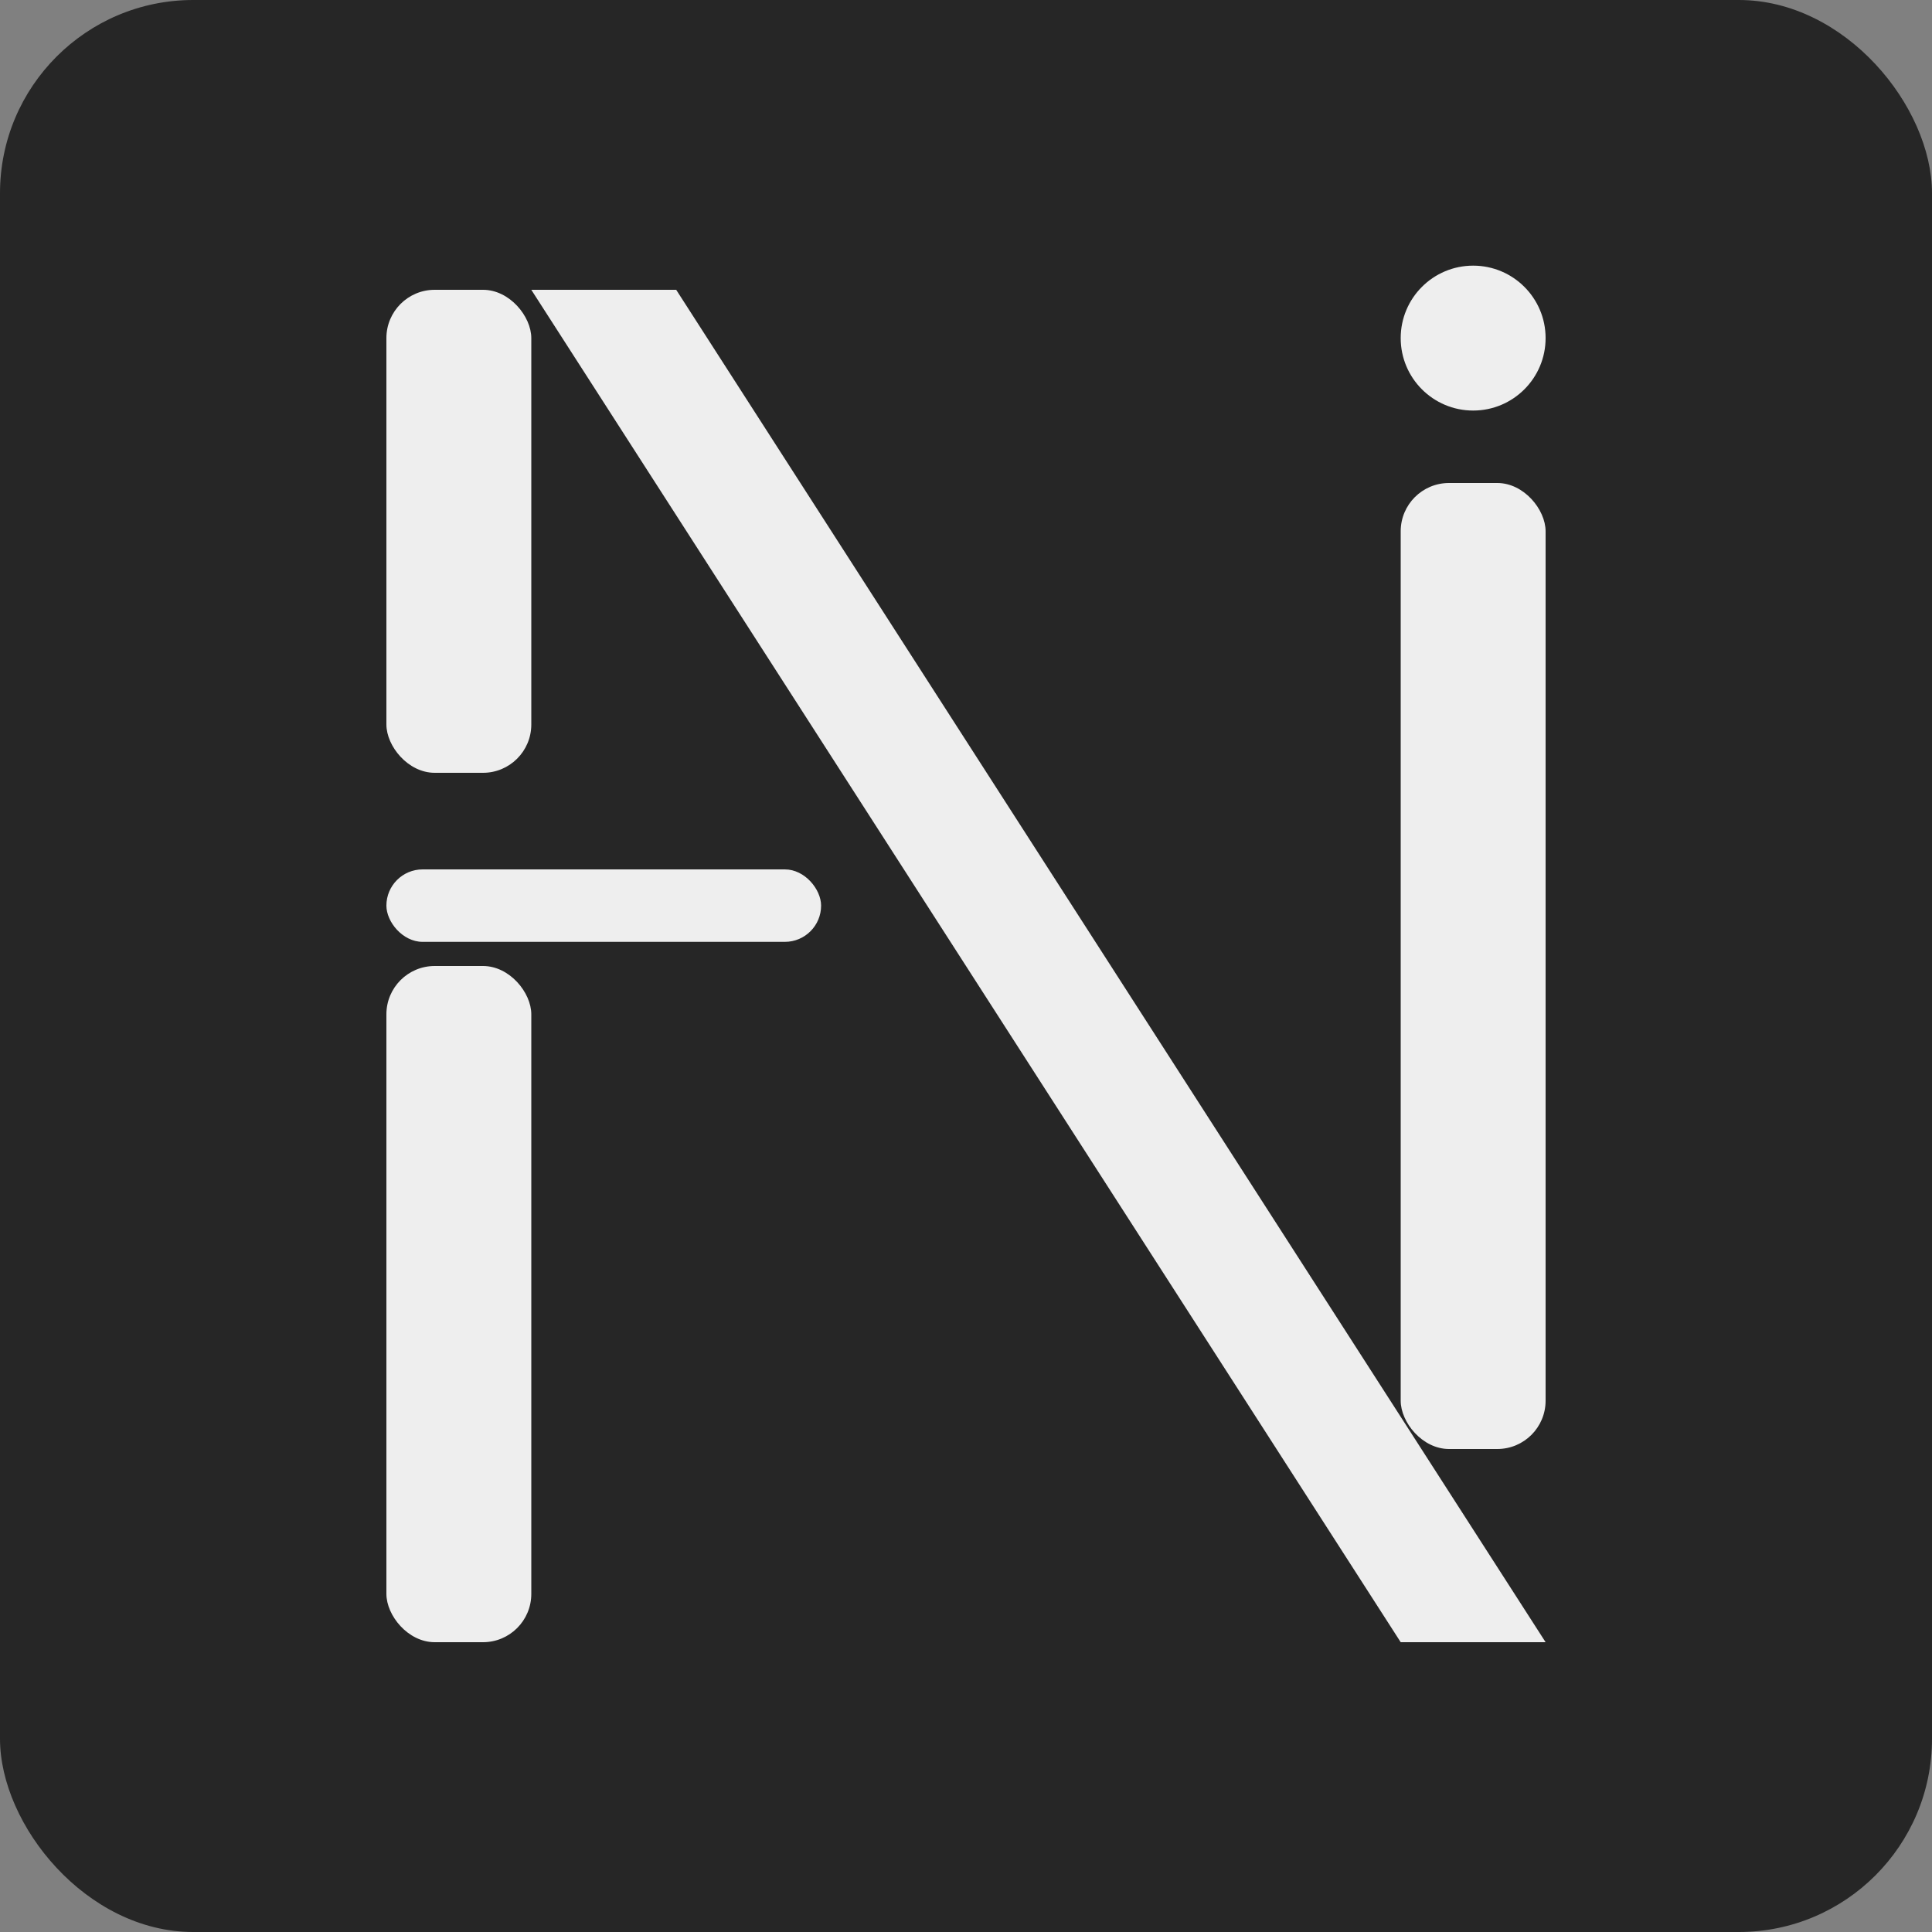
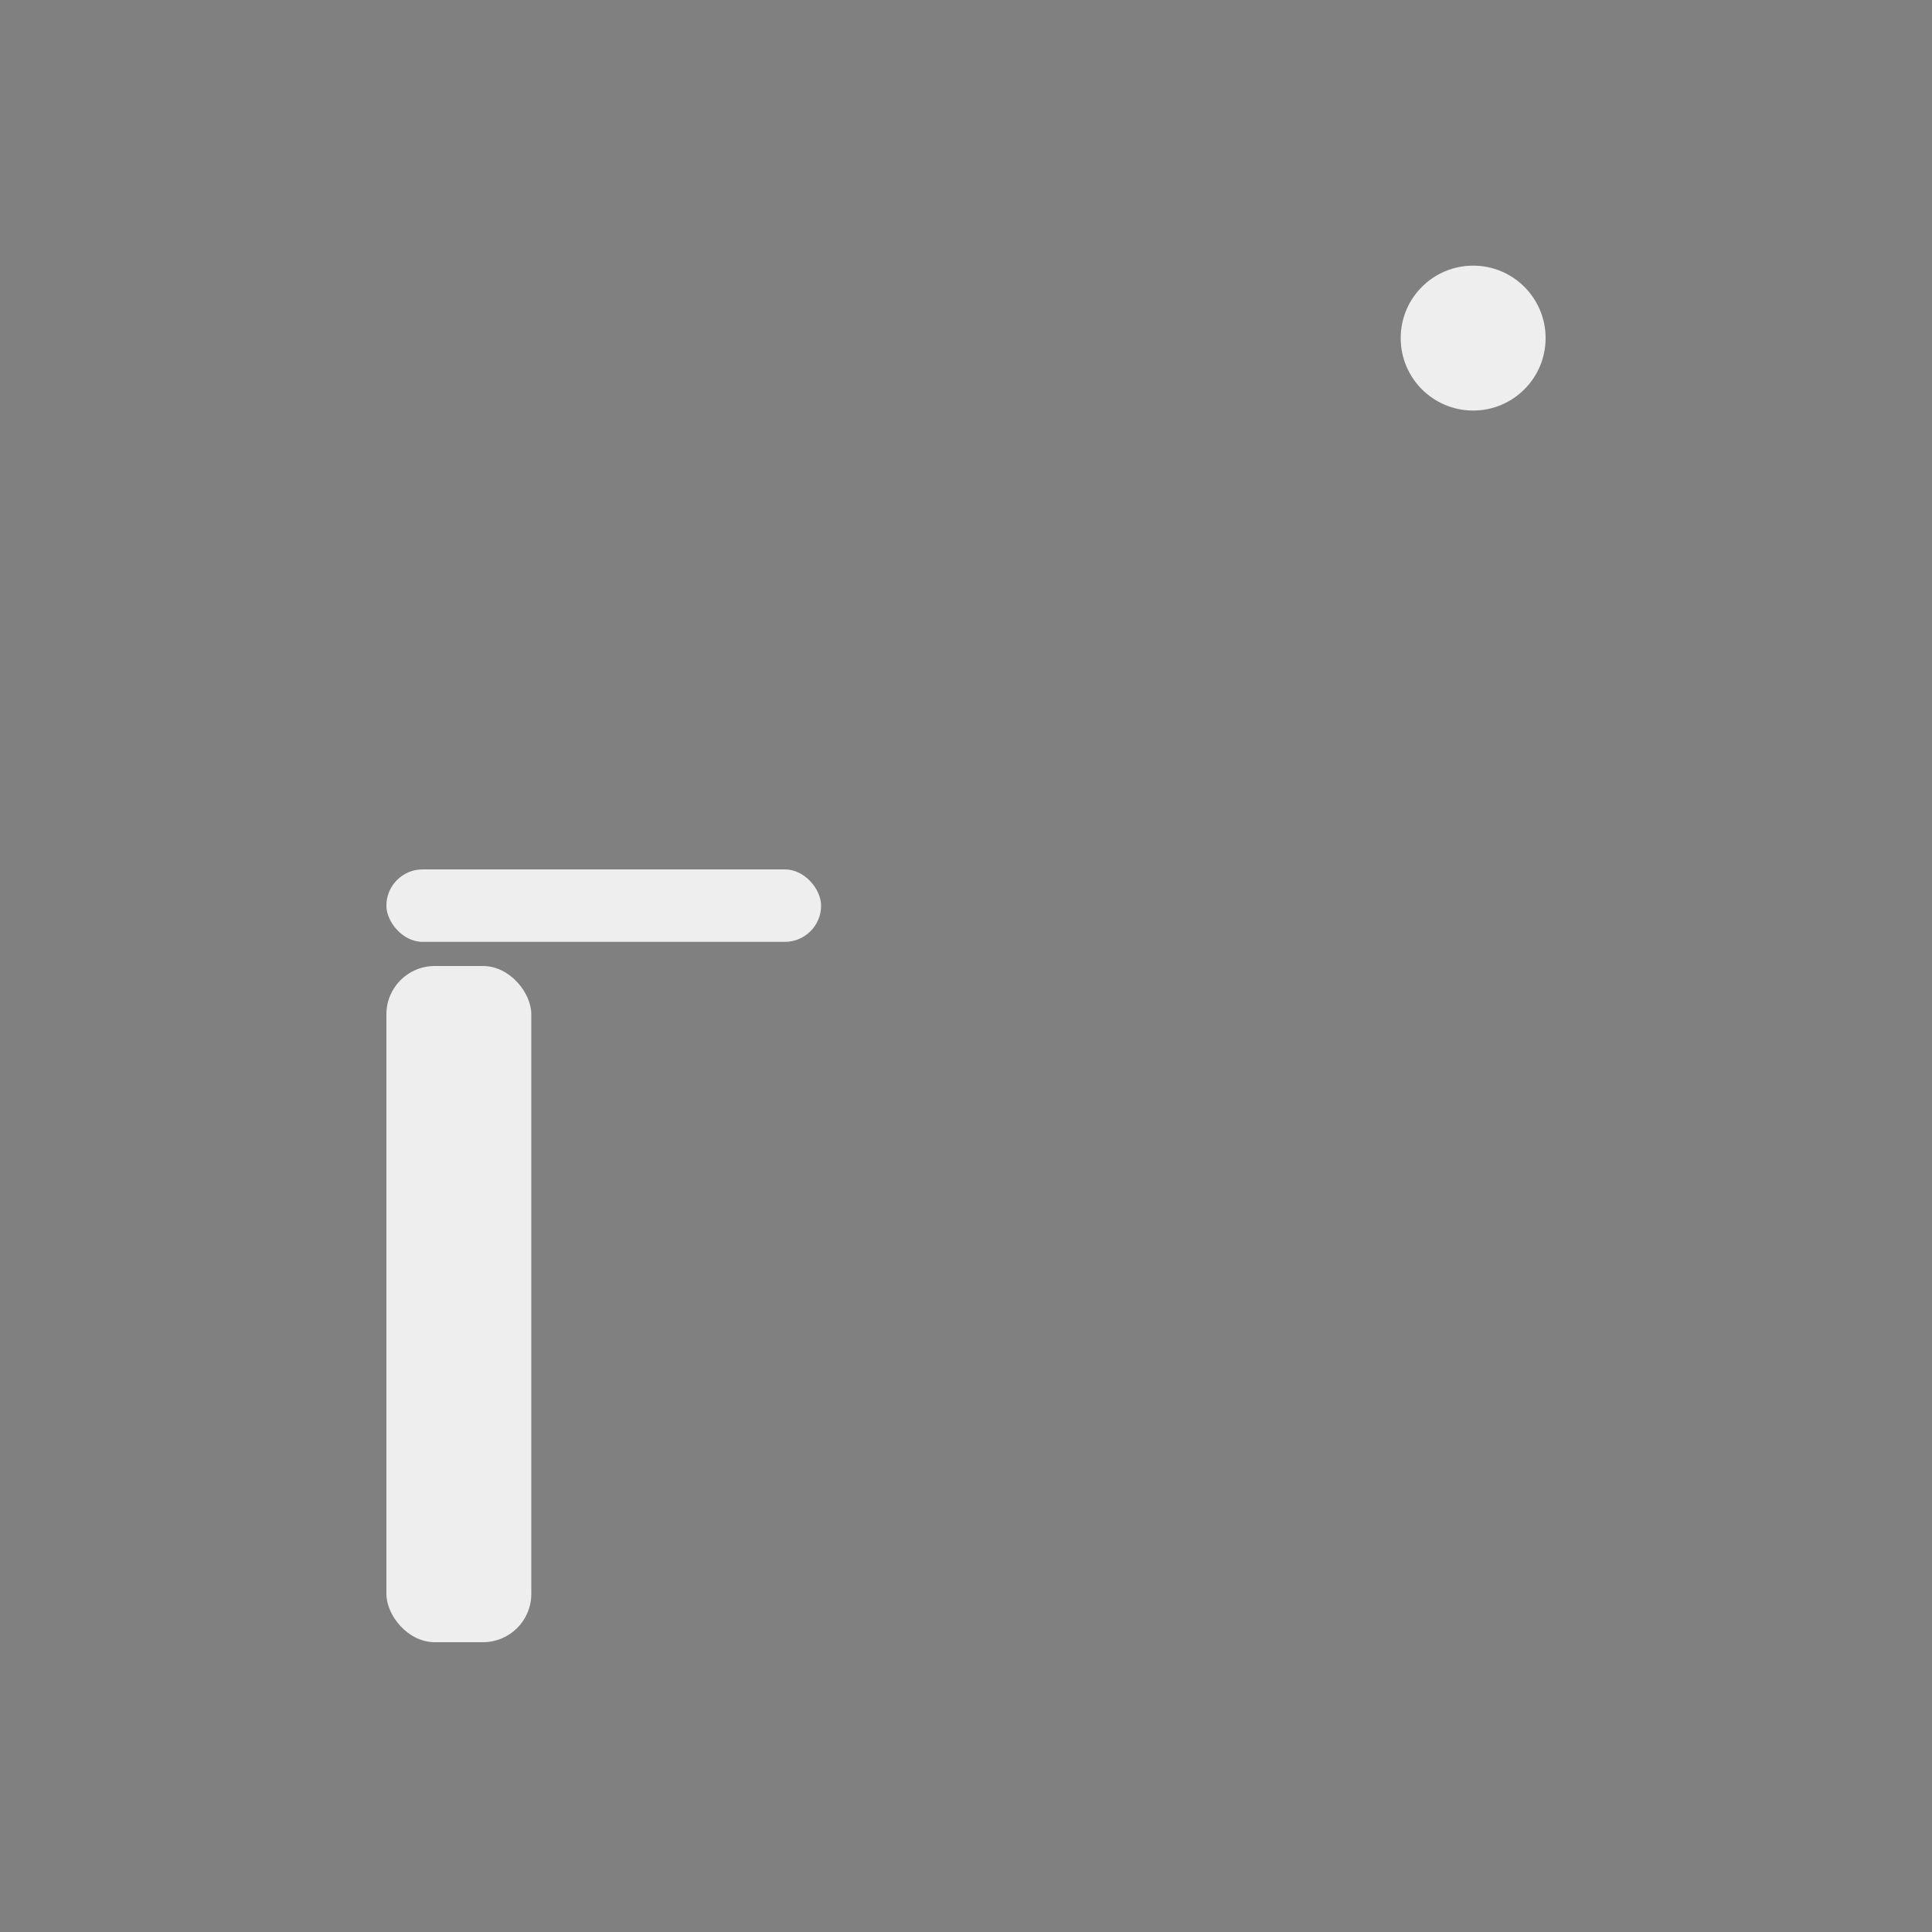
<svg xmlns="http://www.w3.org/2000/svg" viewBox="0 0 40 40" aria-label="NextBar AI Favicon">
  <rect x="0" y="0" width="40" height="40" fill="#808080" stroke="none" />
-   <rect width="40" height="40" rx="4" fill="#262626" />
  <g fill="#eee">
    <rect x="8" y="20" width="3" height="14" rx="1" />
-     <rect x="8" y="6" width="3" height="10" rx="1" />
    <rect x="8" y="18" width="9" height="1.5" rx="0.75" />
-     <path d="M 11,6 L 29,34 L 32,34 L 14,6 Z" />
-     <rect x="29" y="10" width="3" height="20" rx="1" />
    <circle cx="30.5" cy="7" r="1.5" />
  </g>
</svg>